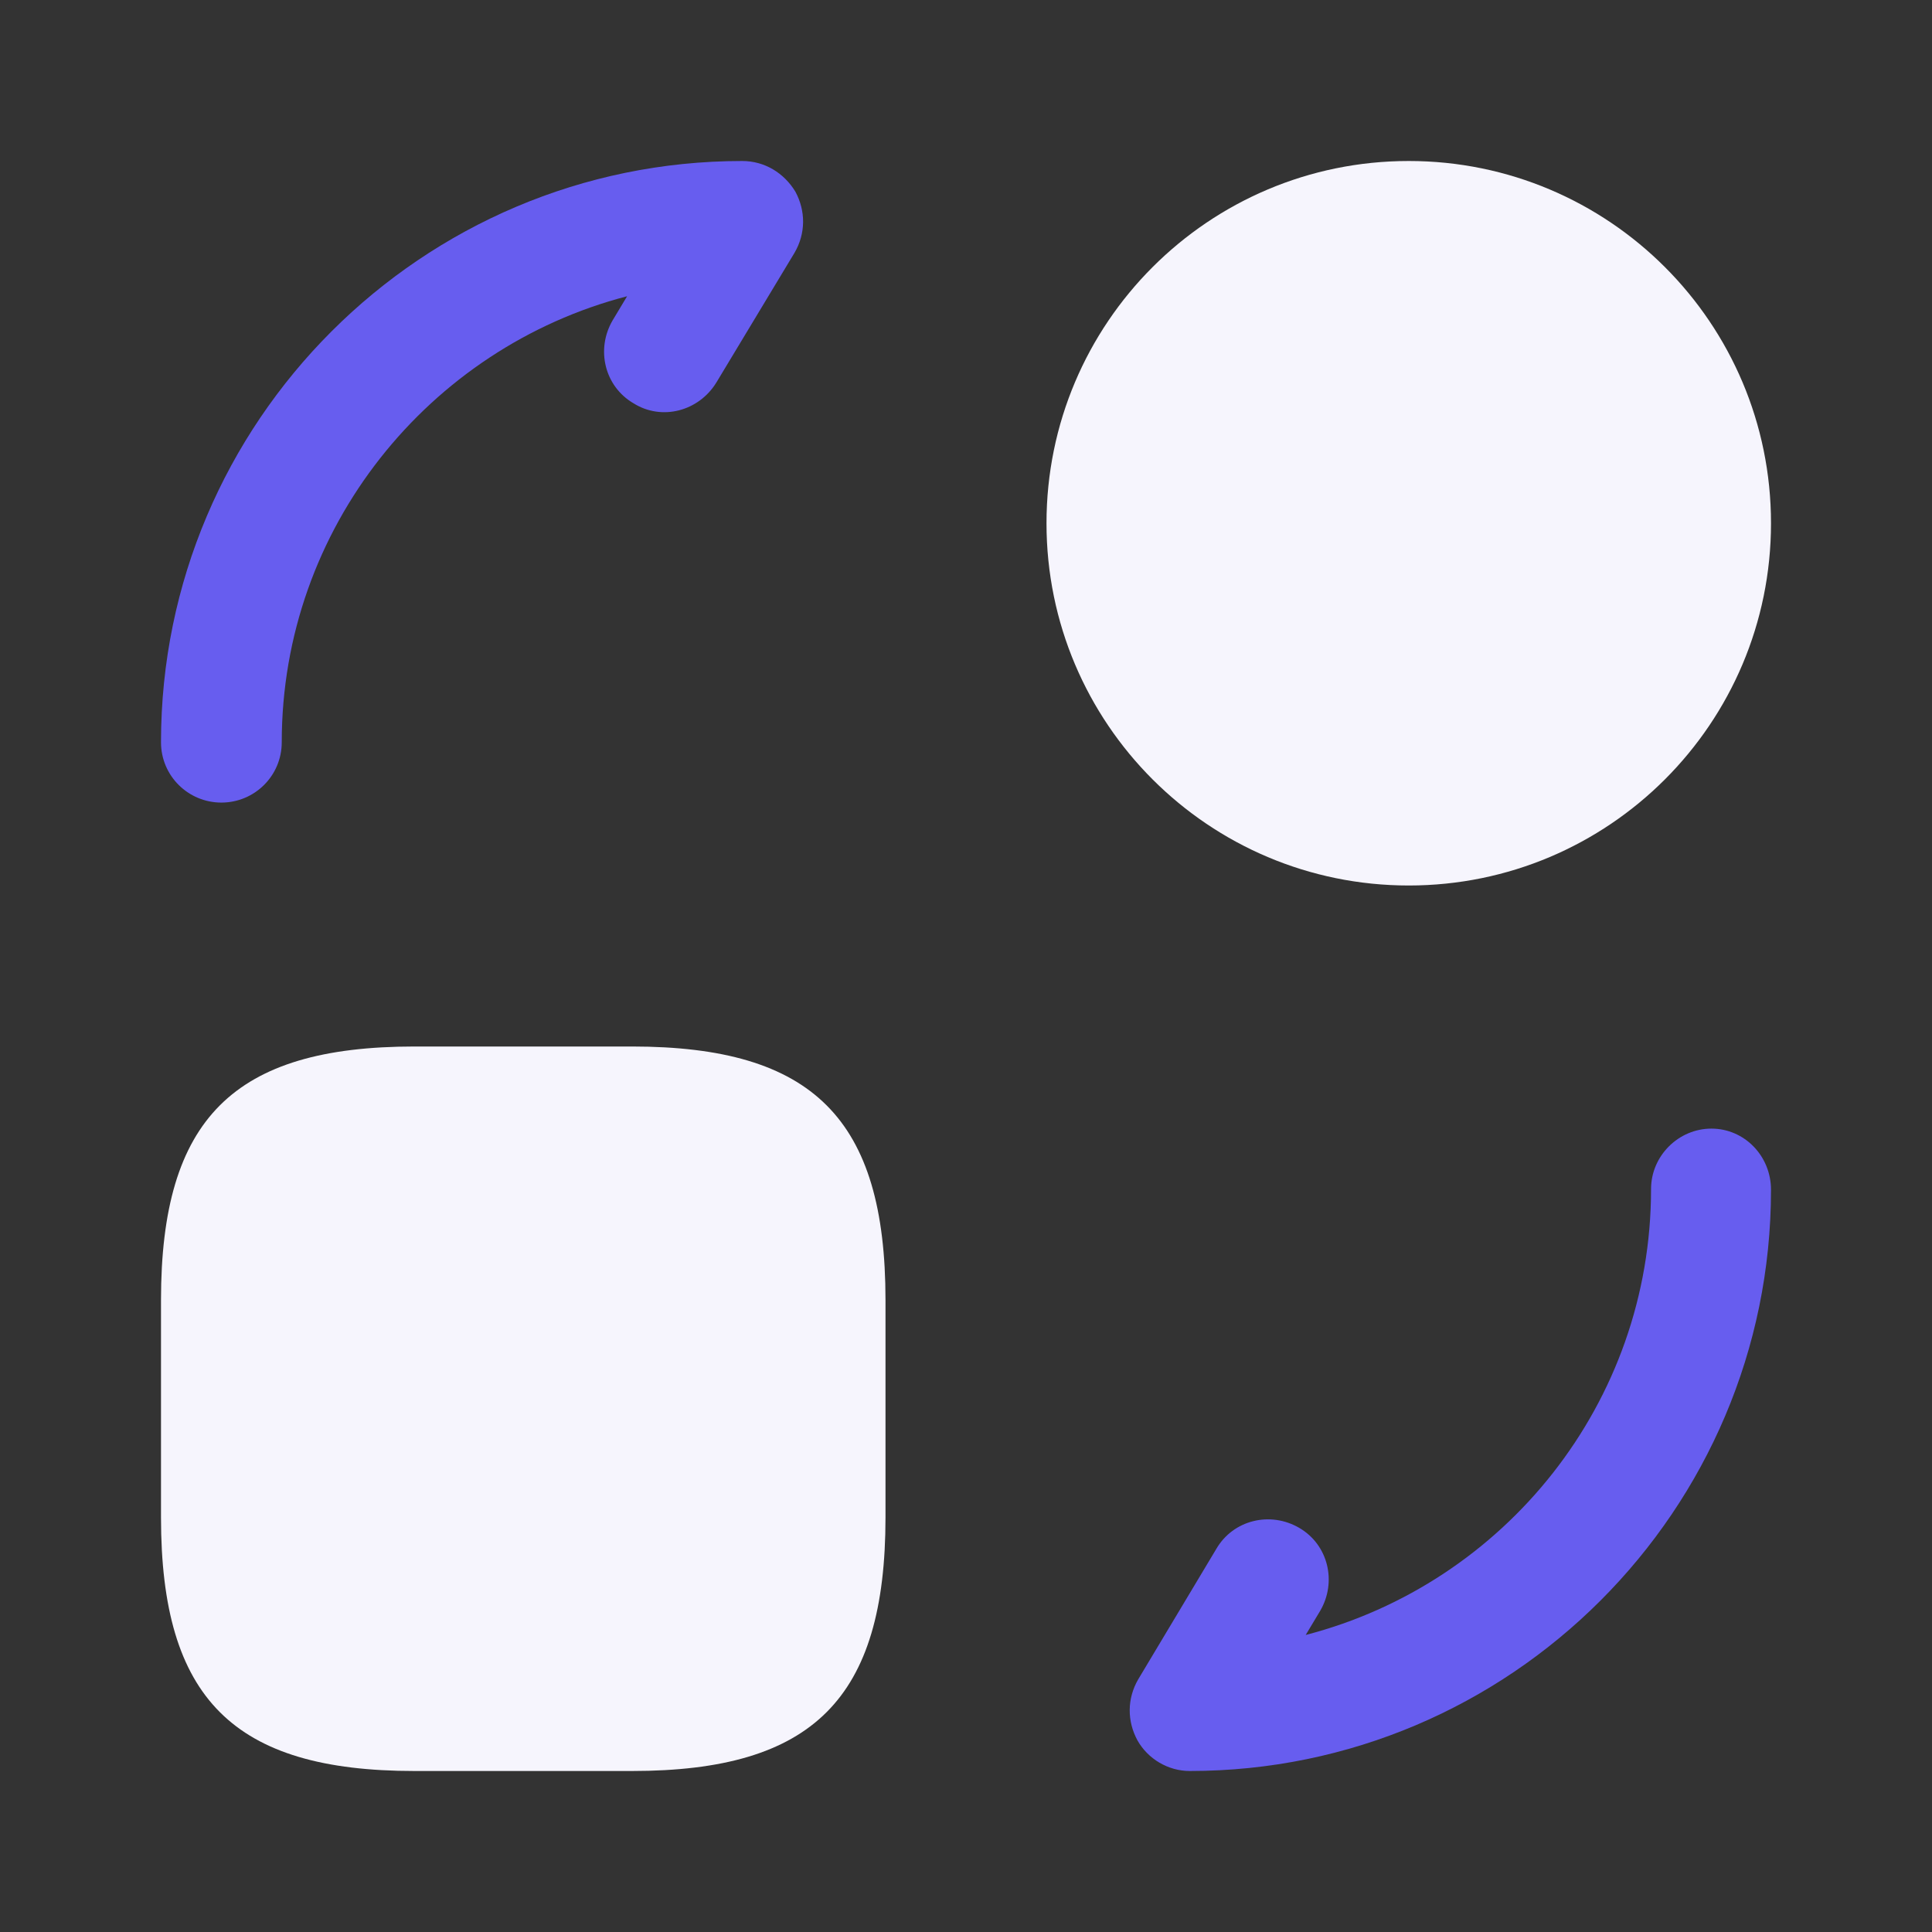
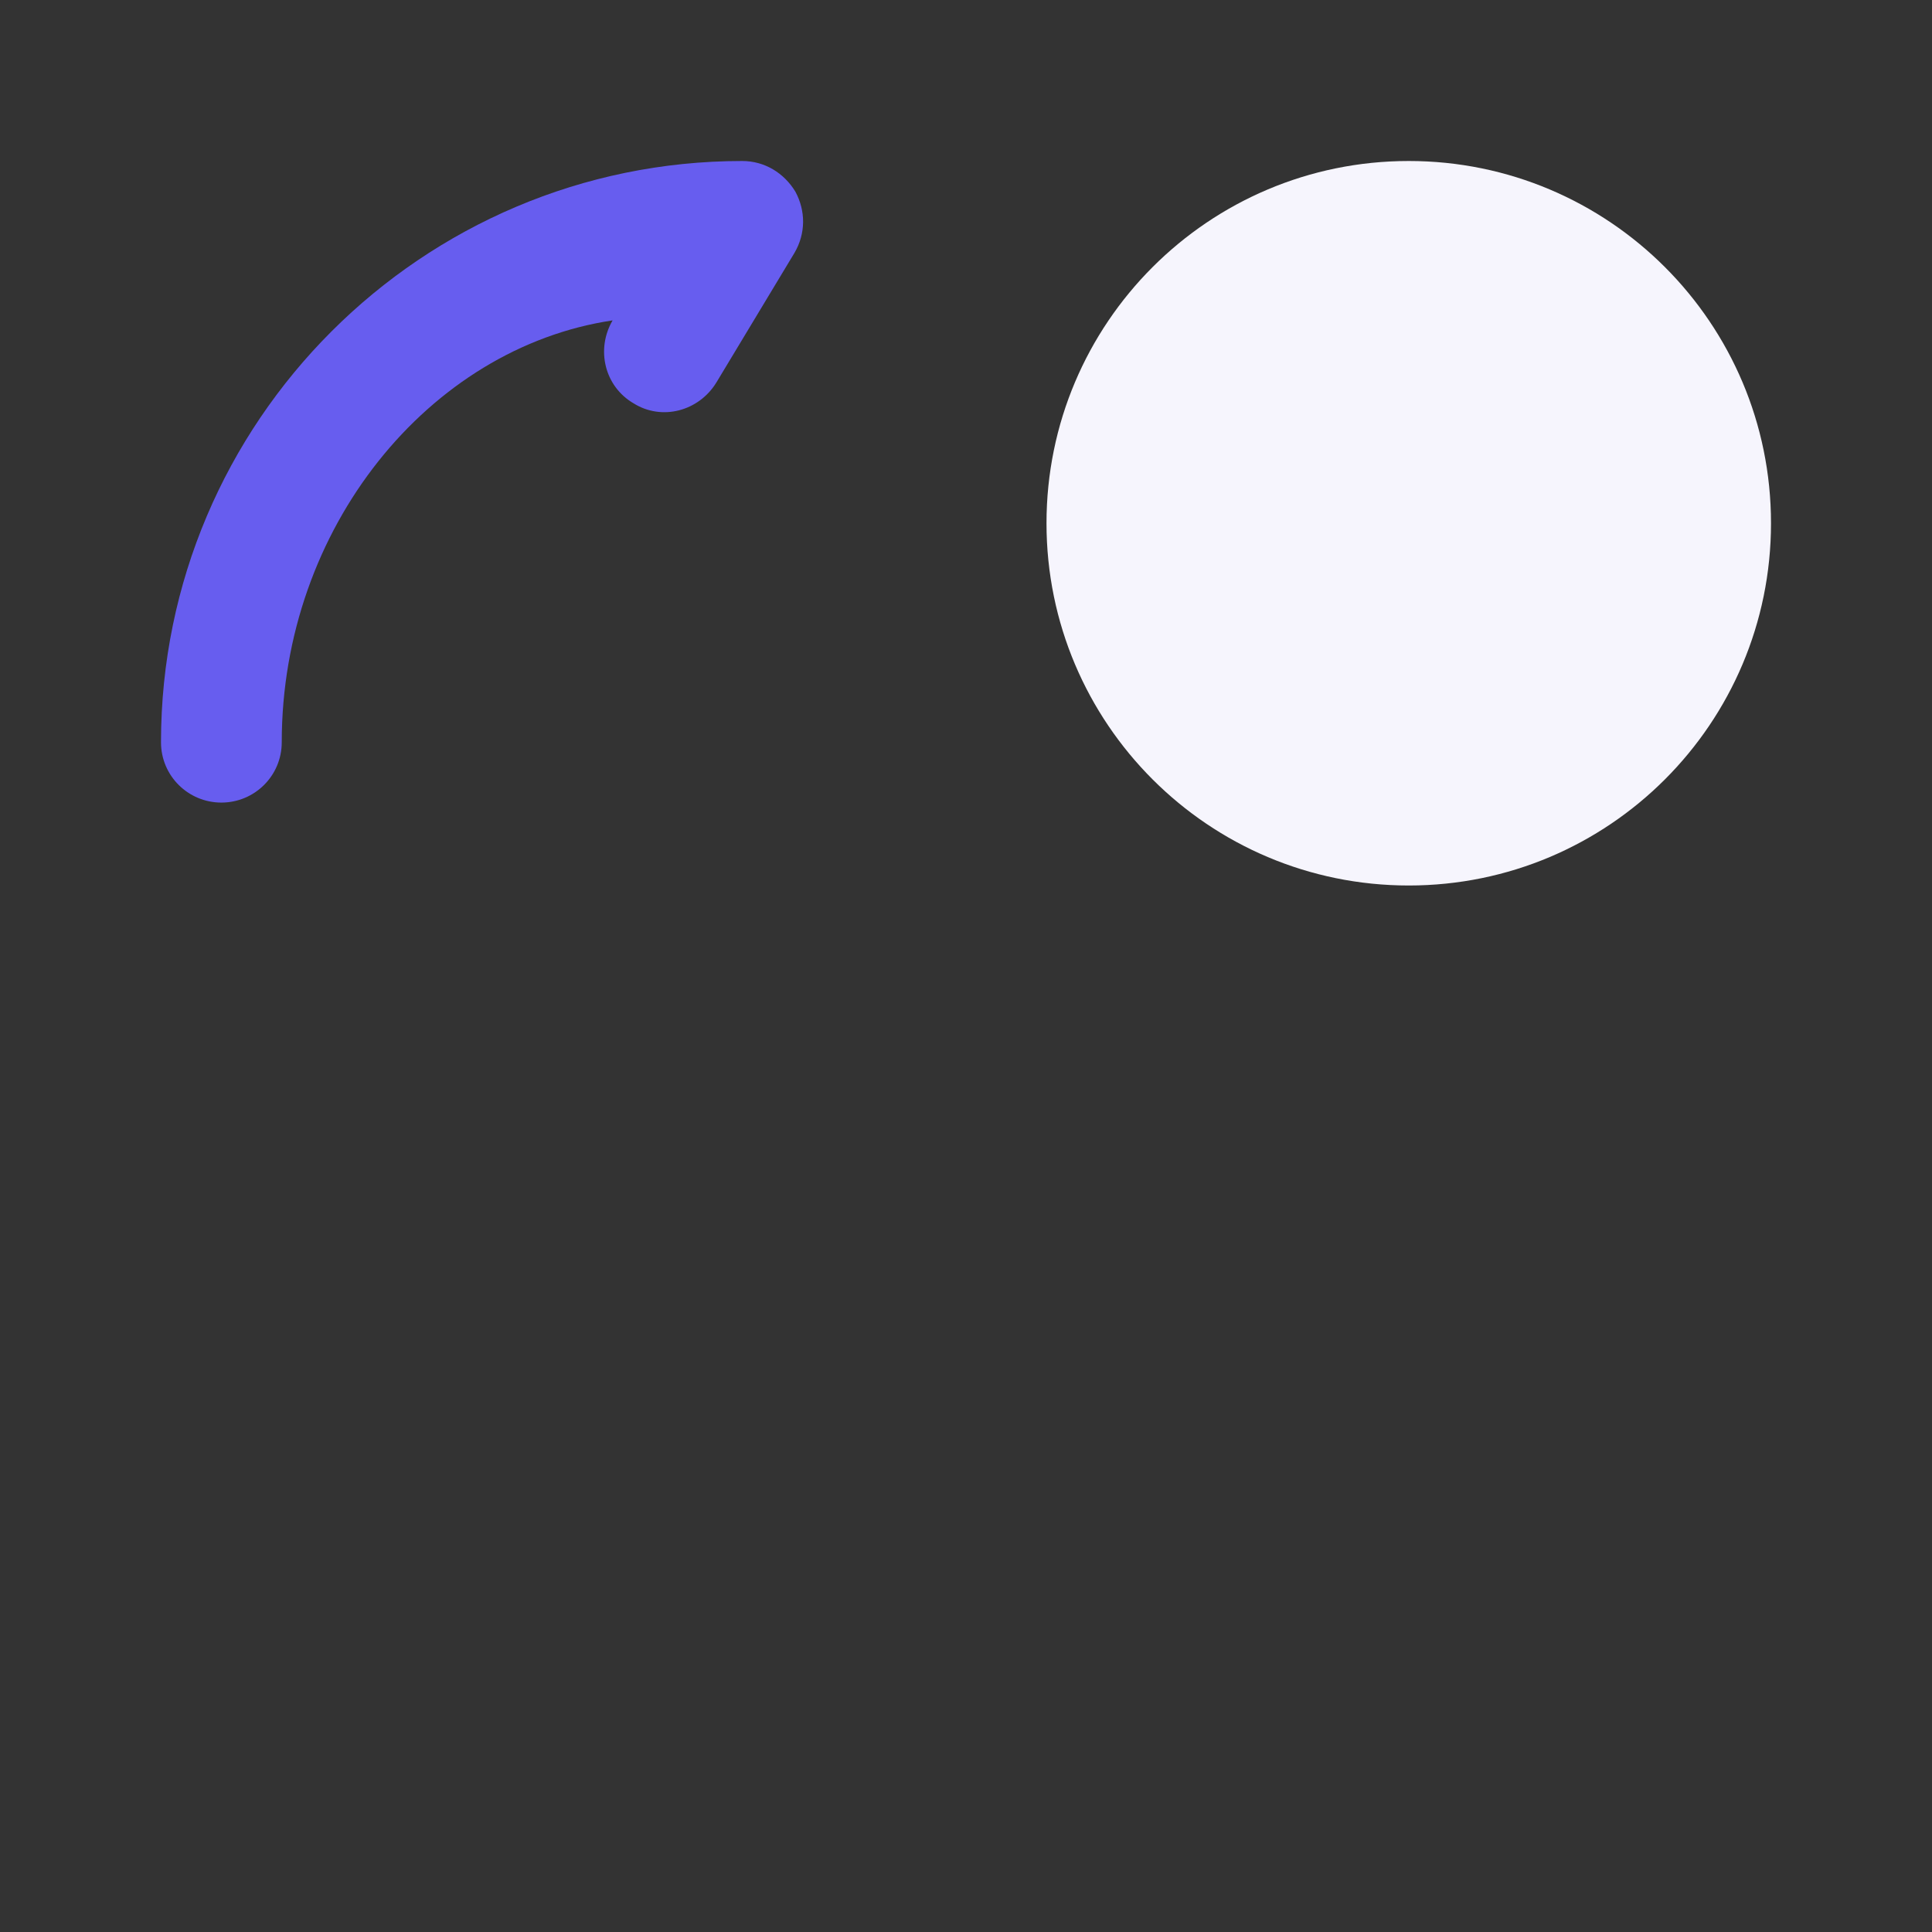
<svg xmlns="http://www.w3.org/2000/svg" width="48" height="48" viewBox="0 0 48 48" fill="none">
  <rect x="0" y="0" width="48" height="48" fill="#333333" stroke="none" />
-   <path d="M22 32.3V37.7C22 42.2 20.2 44 15.7 44H10.3C5.8 44 4 42.2 4 37.7V32.3C4 27.8 5.8 26 10.3 26H15.7C20.2 26 22 27.8 22 32.3Z" fill="#F6F5FD" />
  <path d="M35 22C39.971 22 44 17.971 44 13C44 8.029 39.971 4 35 4C30.029 4 26 8.029 26 13C26 17.971 30.029 22 35 22Z" fill="#F6F5FD" />
-   <path d="M29.56 44C29.02 44 28.52 43.7 28.26 43.24C28 42.76 28 42.2 28.28 41.72L30.22 38.48C30.64 37.76 31.56 37.54 32.28 37.96C33 38.38 33.22 39.3 32.8 40.02L32.44 40.62C37.38 39.34 41.02 34.86 41.02 29.54C41.02 28.72 41.7 28.04 42.52 28.04C43.34 28.04 44 28.72 44 29.56C44 37.52 37.52 44 29.56 44Z" fill="#675DEF" />
-   <path d="M5.5 19.94C4.68 19.94 4 19.28 4 18.44C4 10.48 10.48 4 18.44 4C19 4 19.48 4.3 19.76 4.76C20.02 5.24 20.02 5.8 19.74 6.28L17.8 9.5C17.36 10.22 16.44 10.46 15.74 10.02C15.02 9.6 14.8 8.68 15.22 7.96L15.58 7.36C10.66 8.64 7 13.12 7 18.44C7 19.28 6.32 19.94 5.5 19.94Z" fill="#675DEF" />
+   <path d="M5.5 19.94C4.68 19.94 4 19.28 4 18.44C4 10.48 10.48 4 18.44 4C19 4 19.48 4.3 19.76 4.76C20.02 5.24 20.02 5.8 19.74 6.28L17.8 9.5C17.36 10.22 16.44 10.46 15.74 10.02C15.02 9.6 14.8 8.68 15.22 7.96C10.66 8.64 7 13.12 7 18.44C7 19.28 6.32 19.94 5.5 19.94Z" fill="#675DEF" />
</svg>